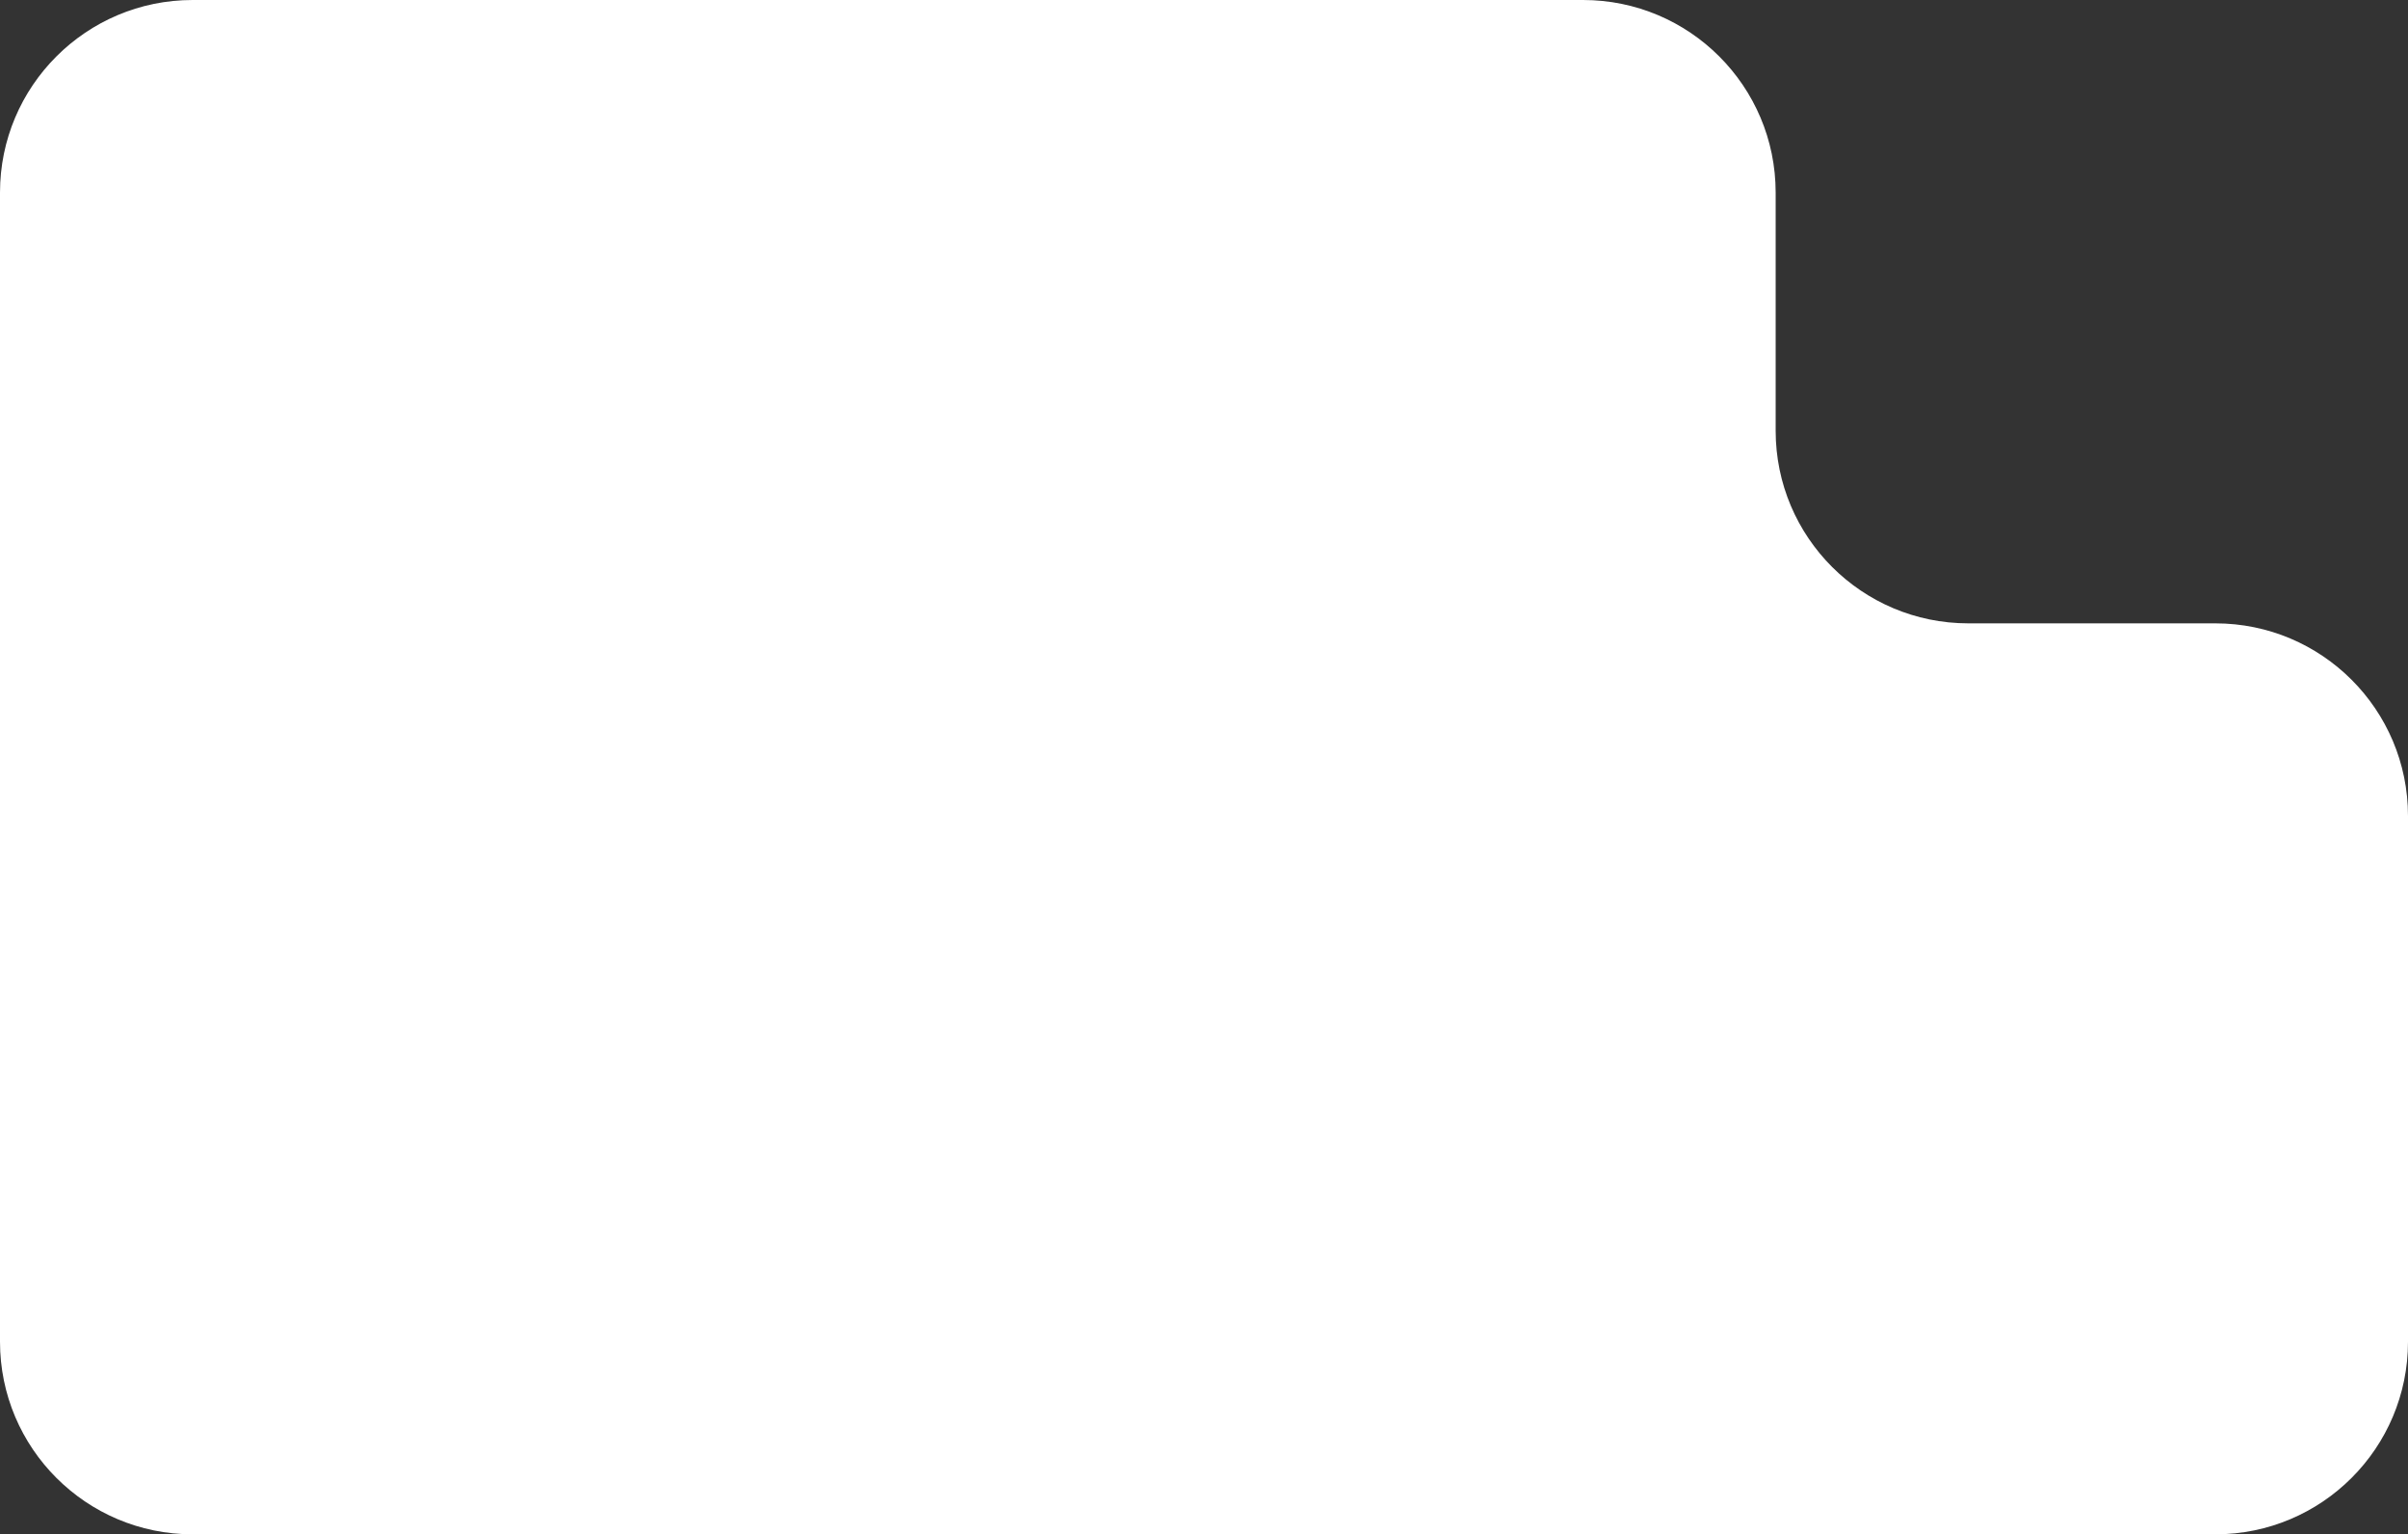
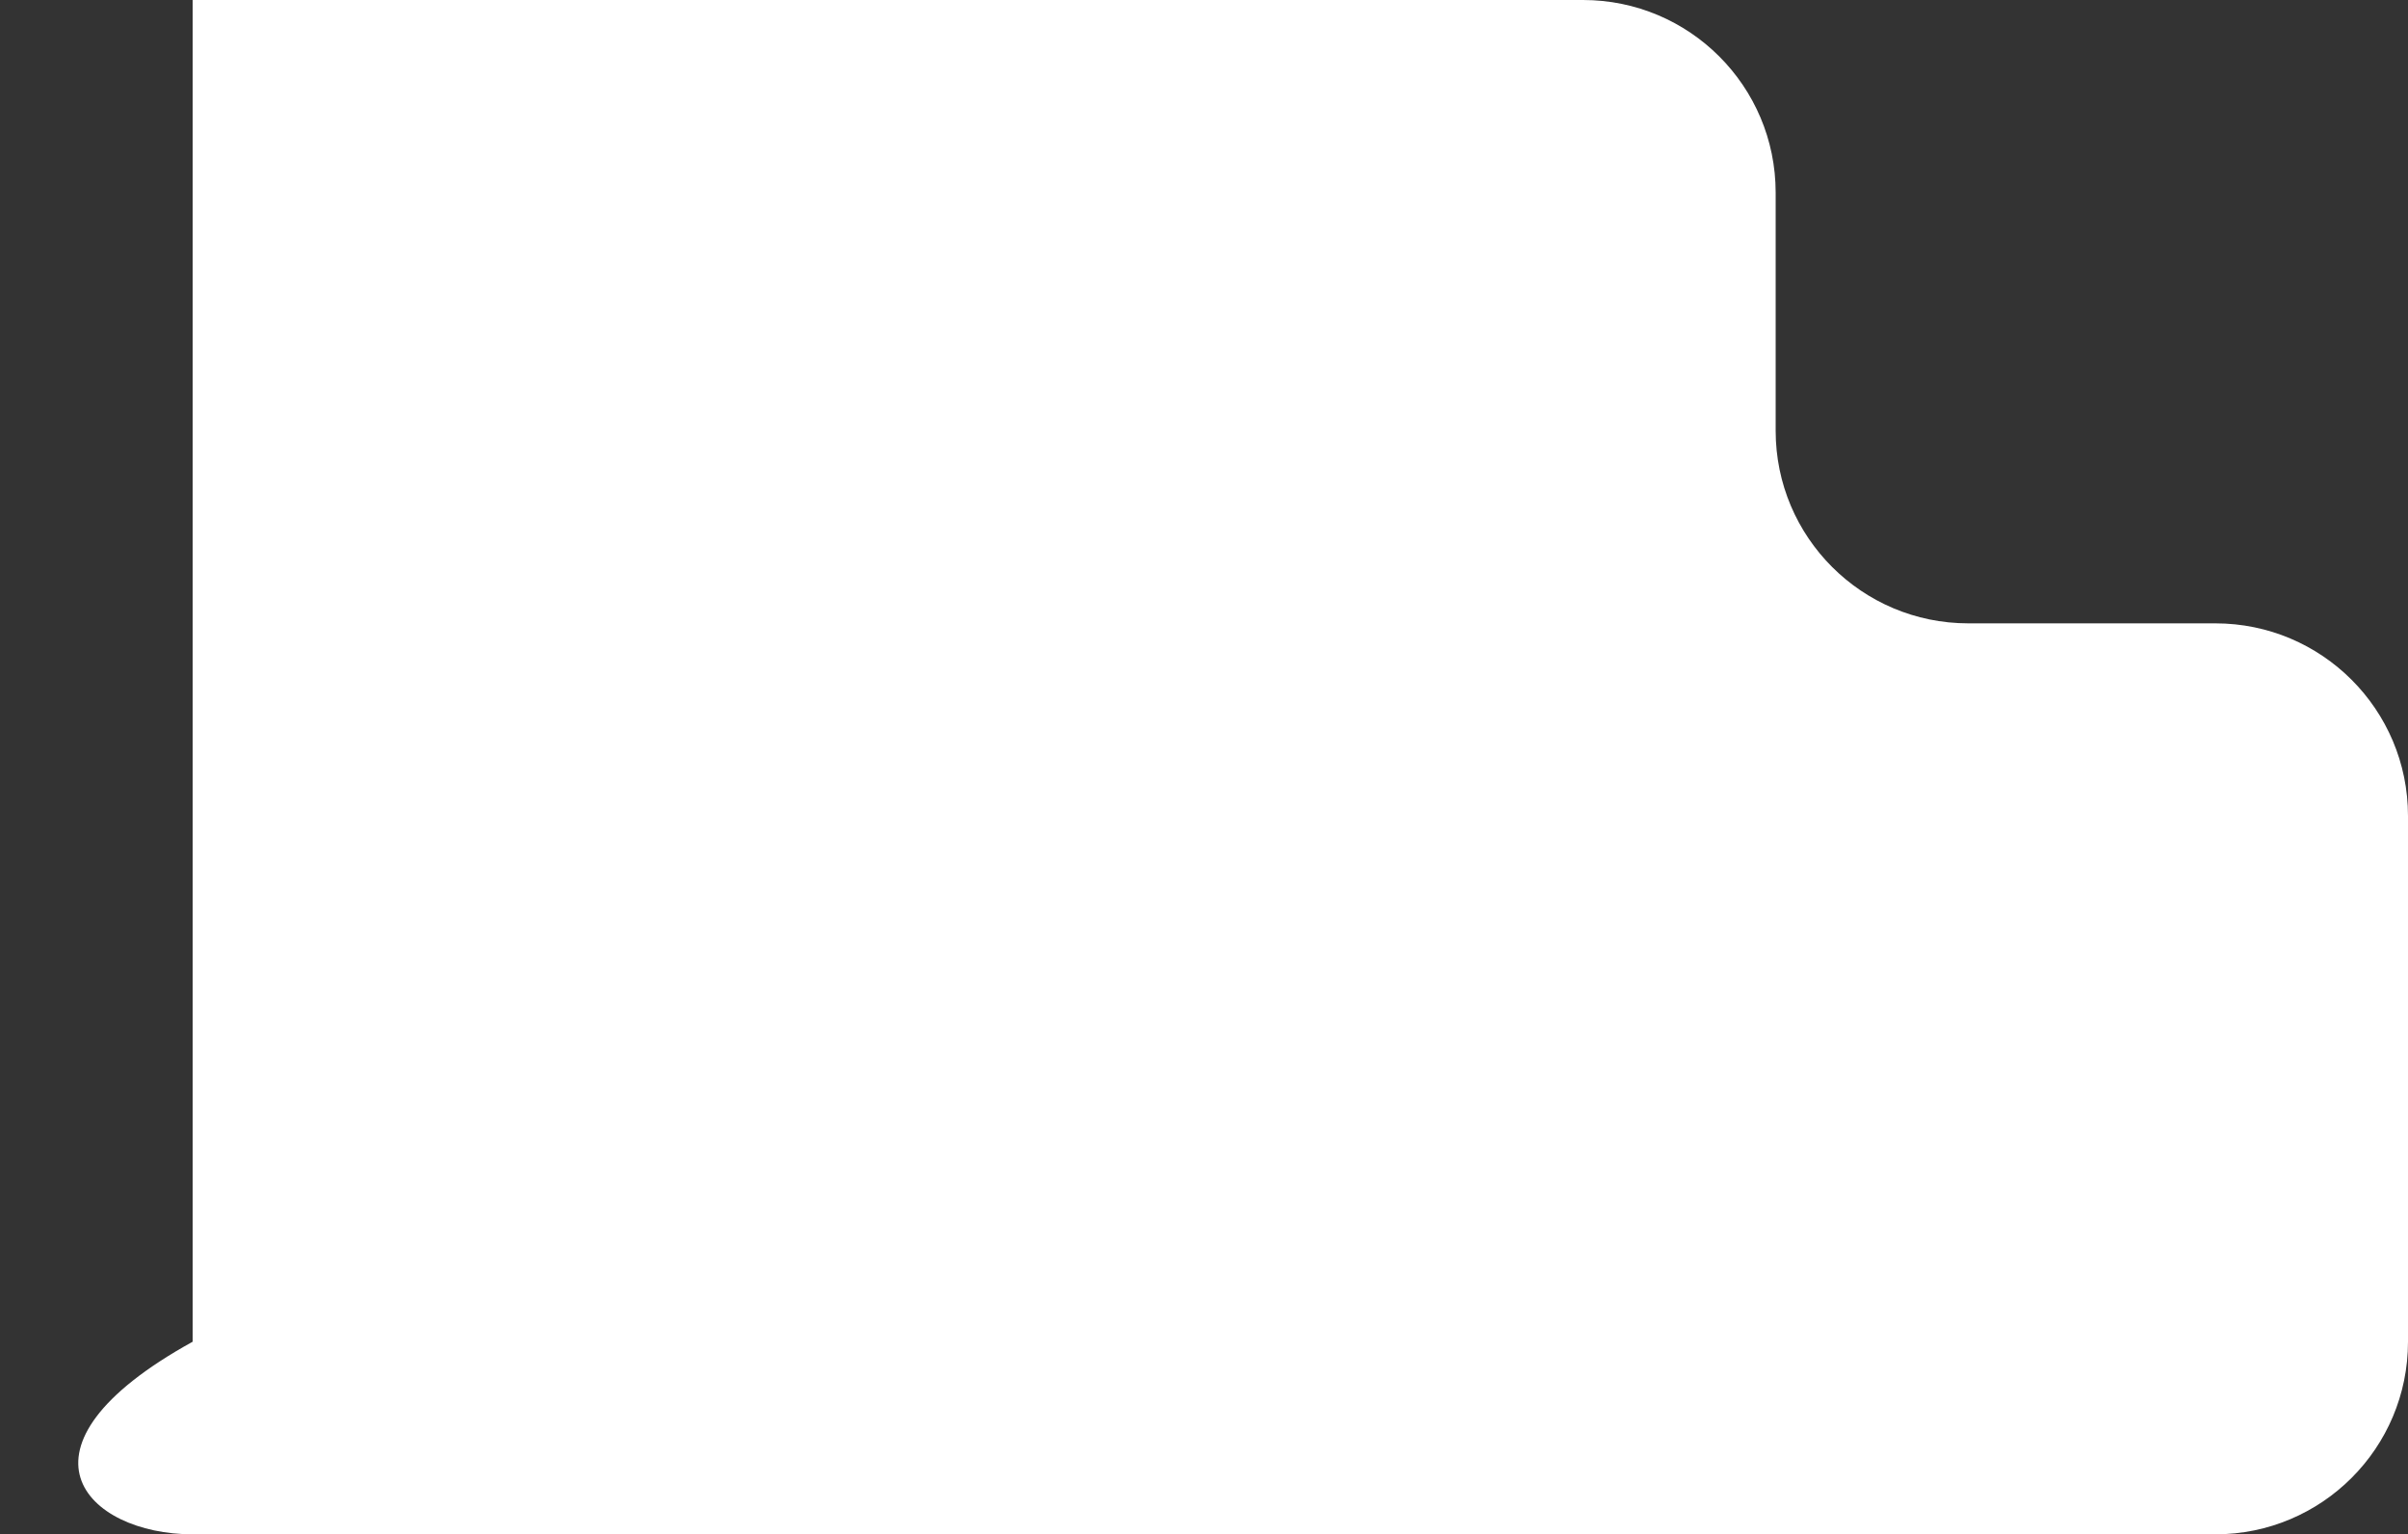
<svg xmlns="http://www.w3.org/2000/svg" width="375" height="239" viewBox="0 0 375 239" fill="none">
  <rect x="0" y="0" width="375" height="239" fill="#333333" stroke="none" />
-   <path d="M246.525 0H30C13.431 0 0 13.431 0 30V209C0 225.569 13.431 239 30 239H345C361.569 239 375 225.569 375 209V127.099C375 110.53 361.569 97.099 345 97.099H306.525C289.957 97.099 276.525 83.667 276.525 67.099V30C276.525 13.431 263.094 0 246.525 0Z" fill="white" />
+   <path d="M246.525 0H30V209C0 225.569 13.431 239 30 239H345C361.569 239 375 225.569 375 209V127.099C375 110.53 361.569 97.099 345 97.099H306.525C289.957 97.099 276.525 83.667 276.525 67.099V30C276.525 13.431 263.094 0 246.525 0Z" fill="white" />
</svg>